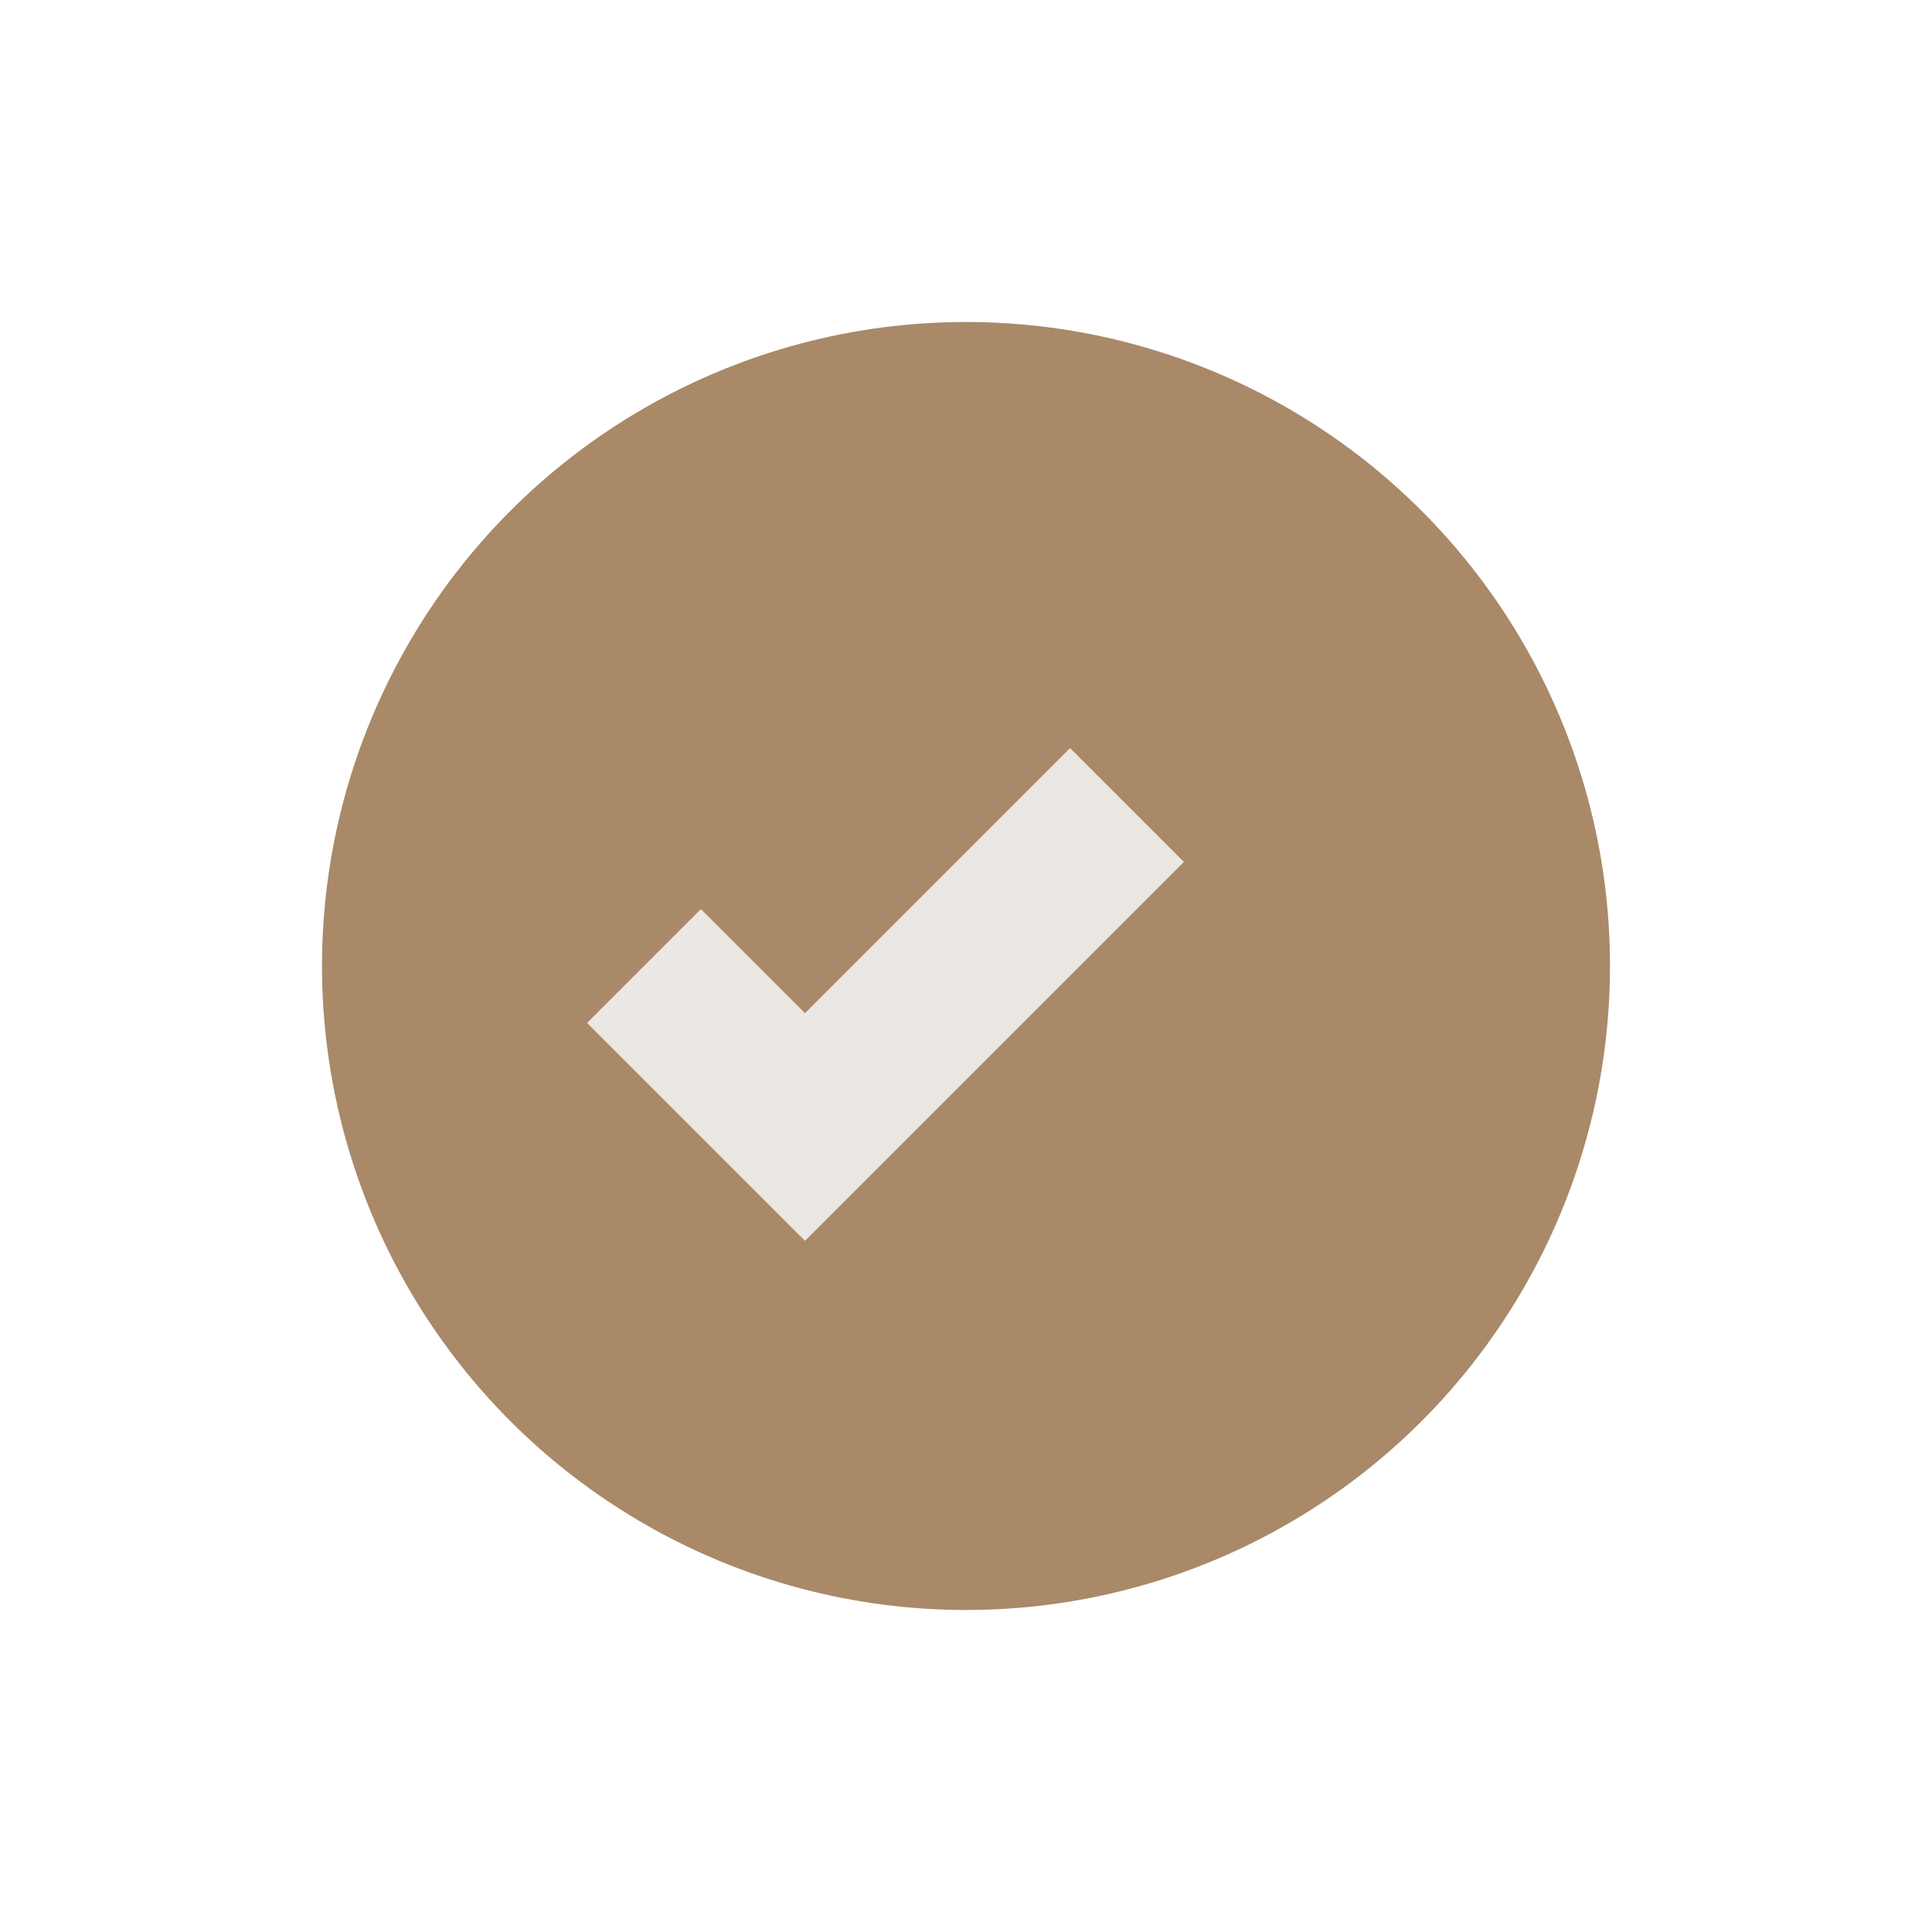
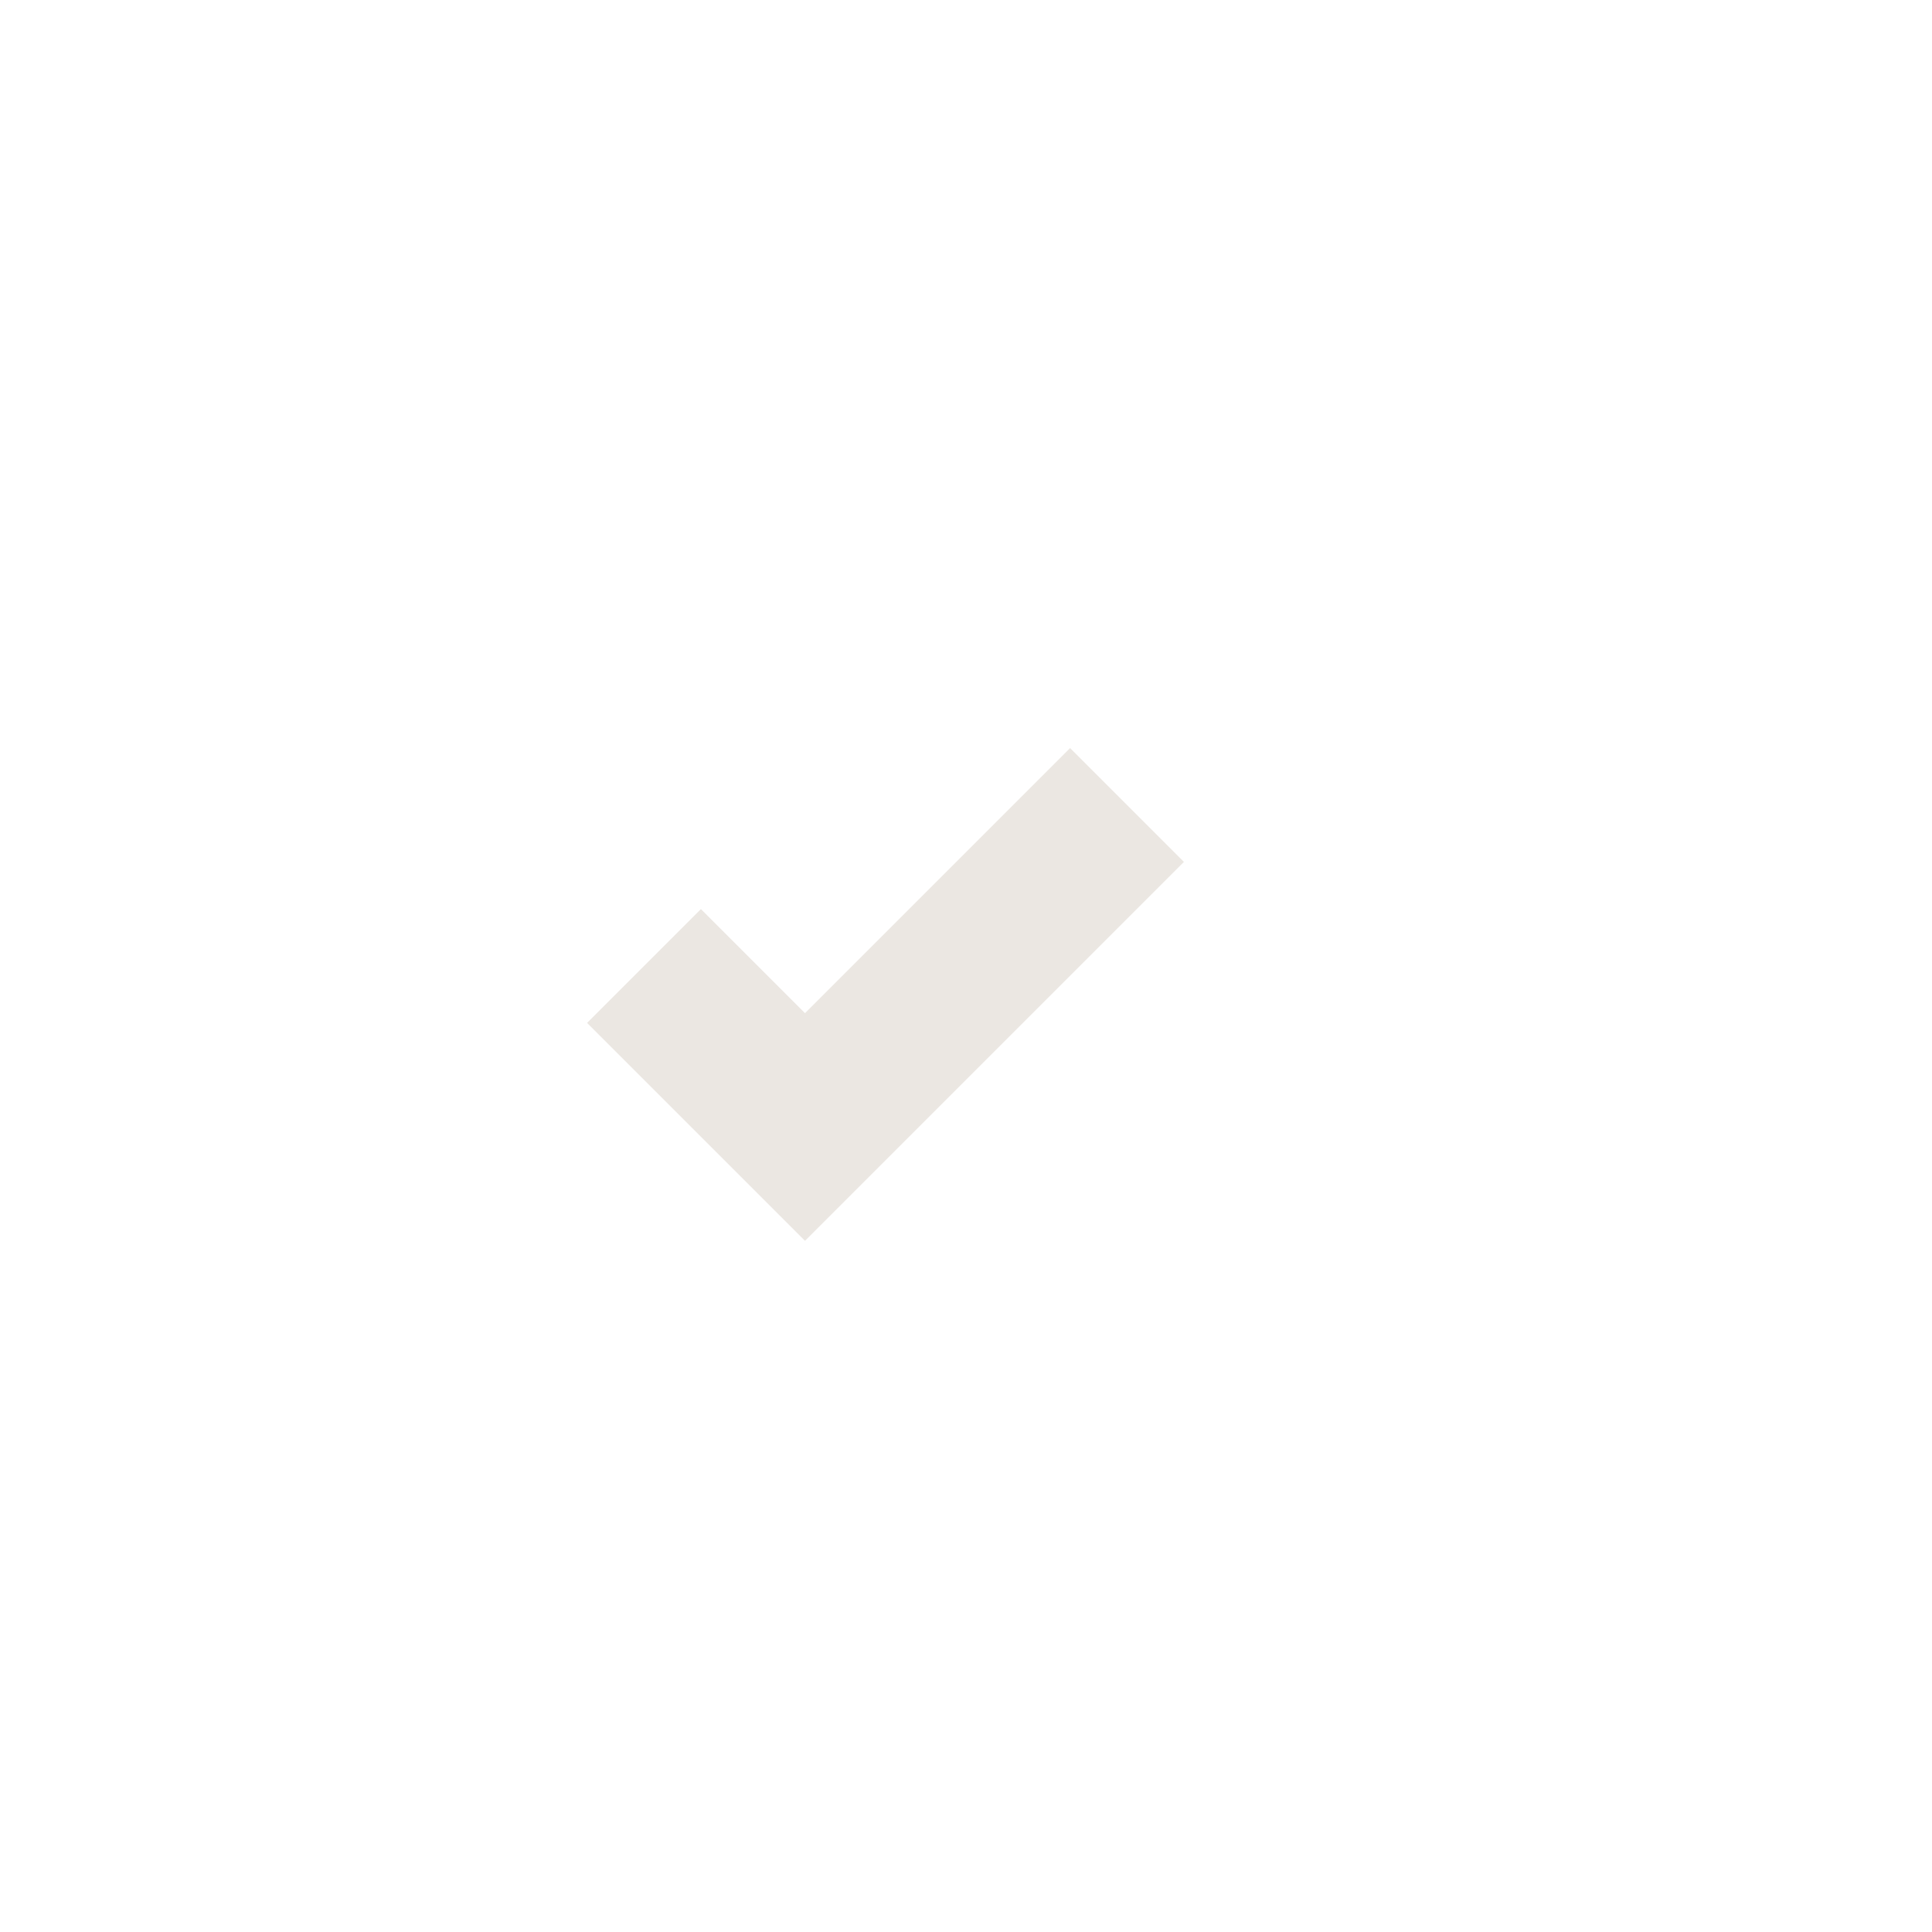
<svg xmlns="http://www.w3.org/2000/svg" viewBox="0 0 24 24" width="32" height="32">
-   <circle cx="12" cy="12" r="8" fill="#A98968" />
  <path d="M8 12l2 2 4-4" fill="none" stroke="#EBE7E2" stroke-width="2" />
</svg>